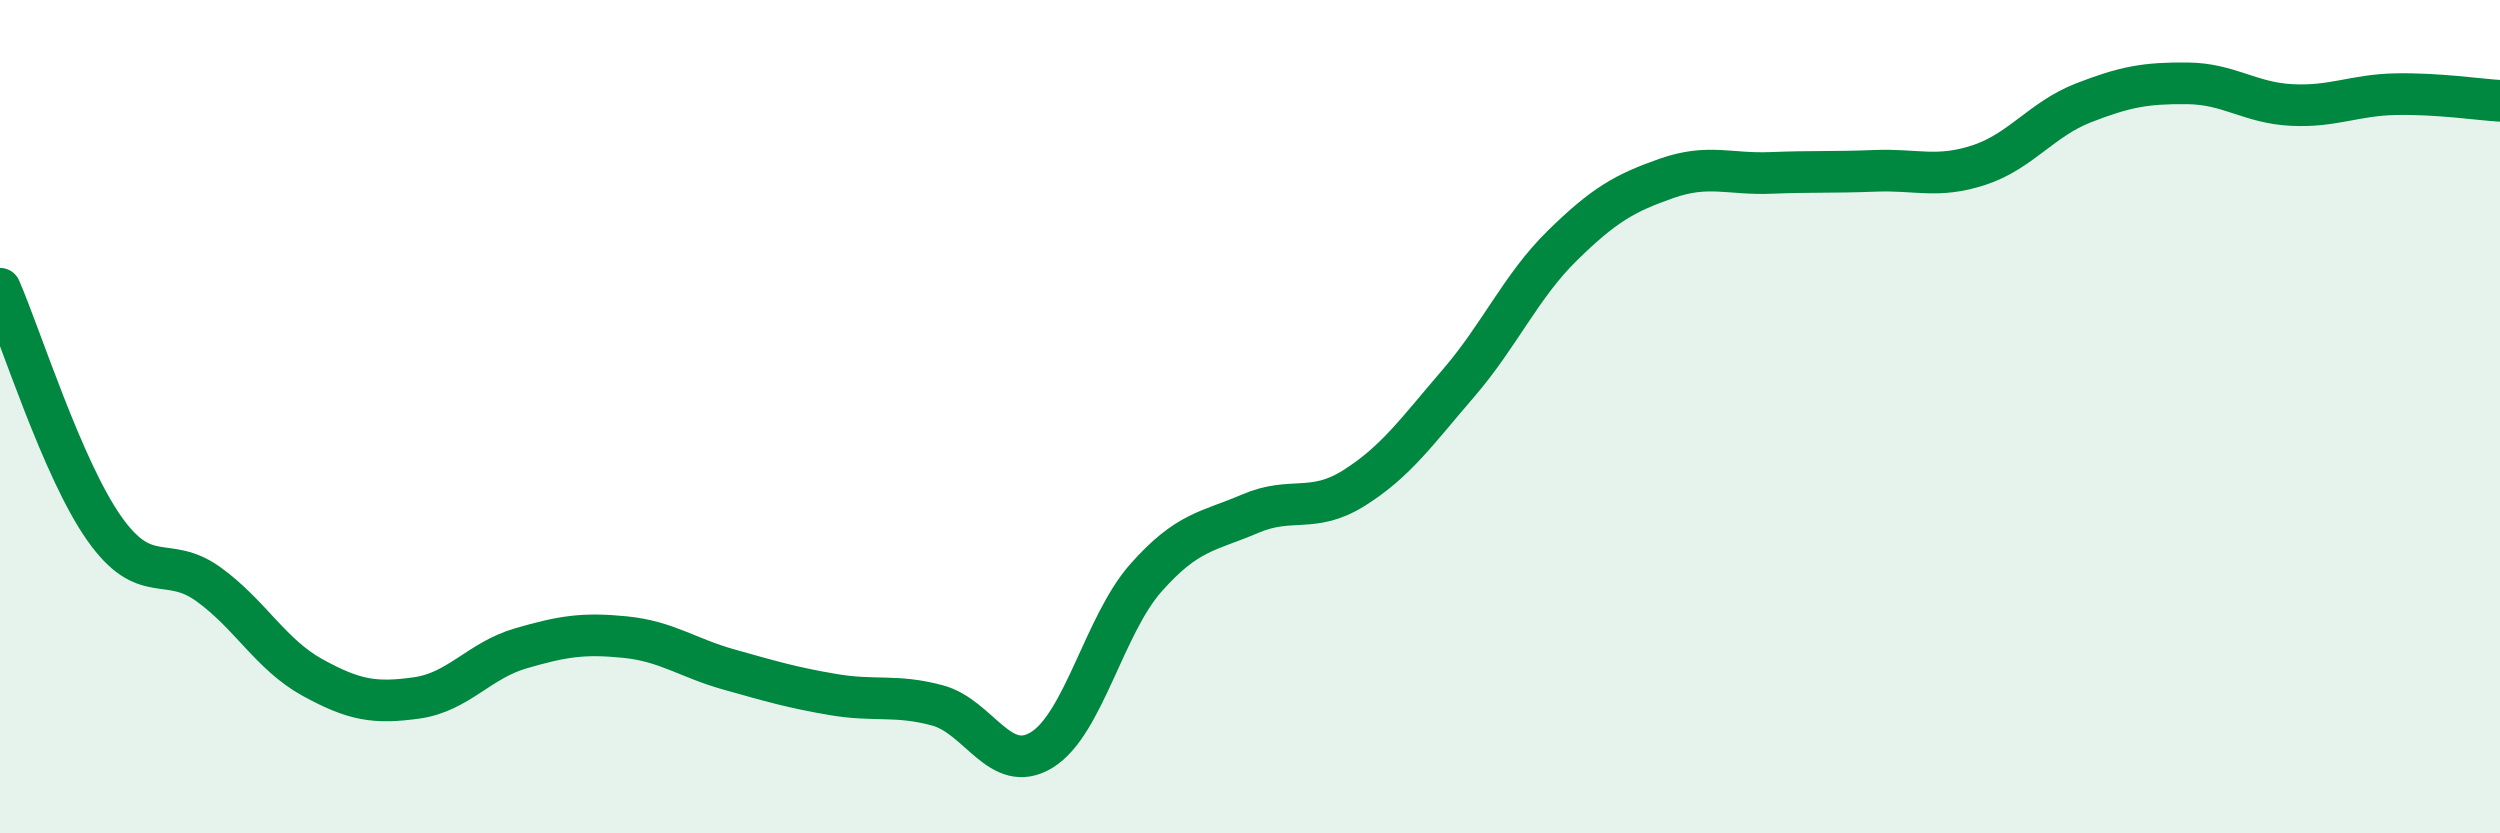
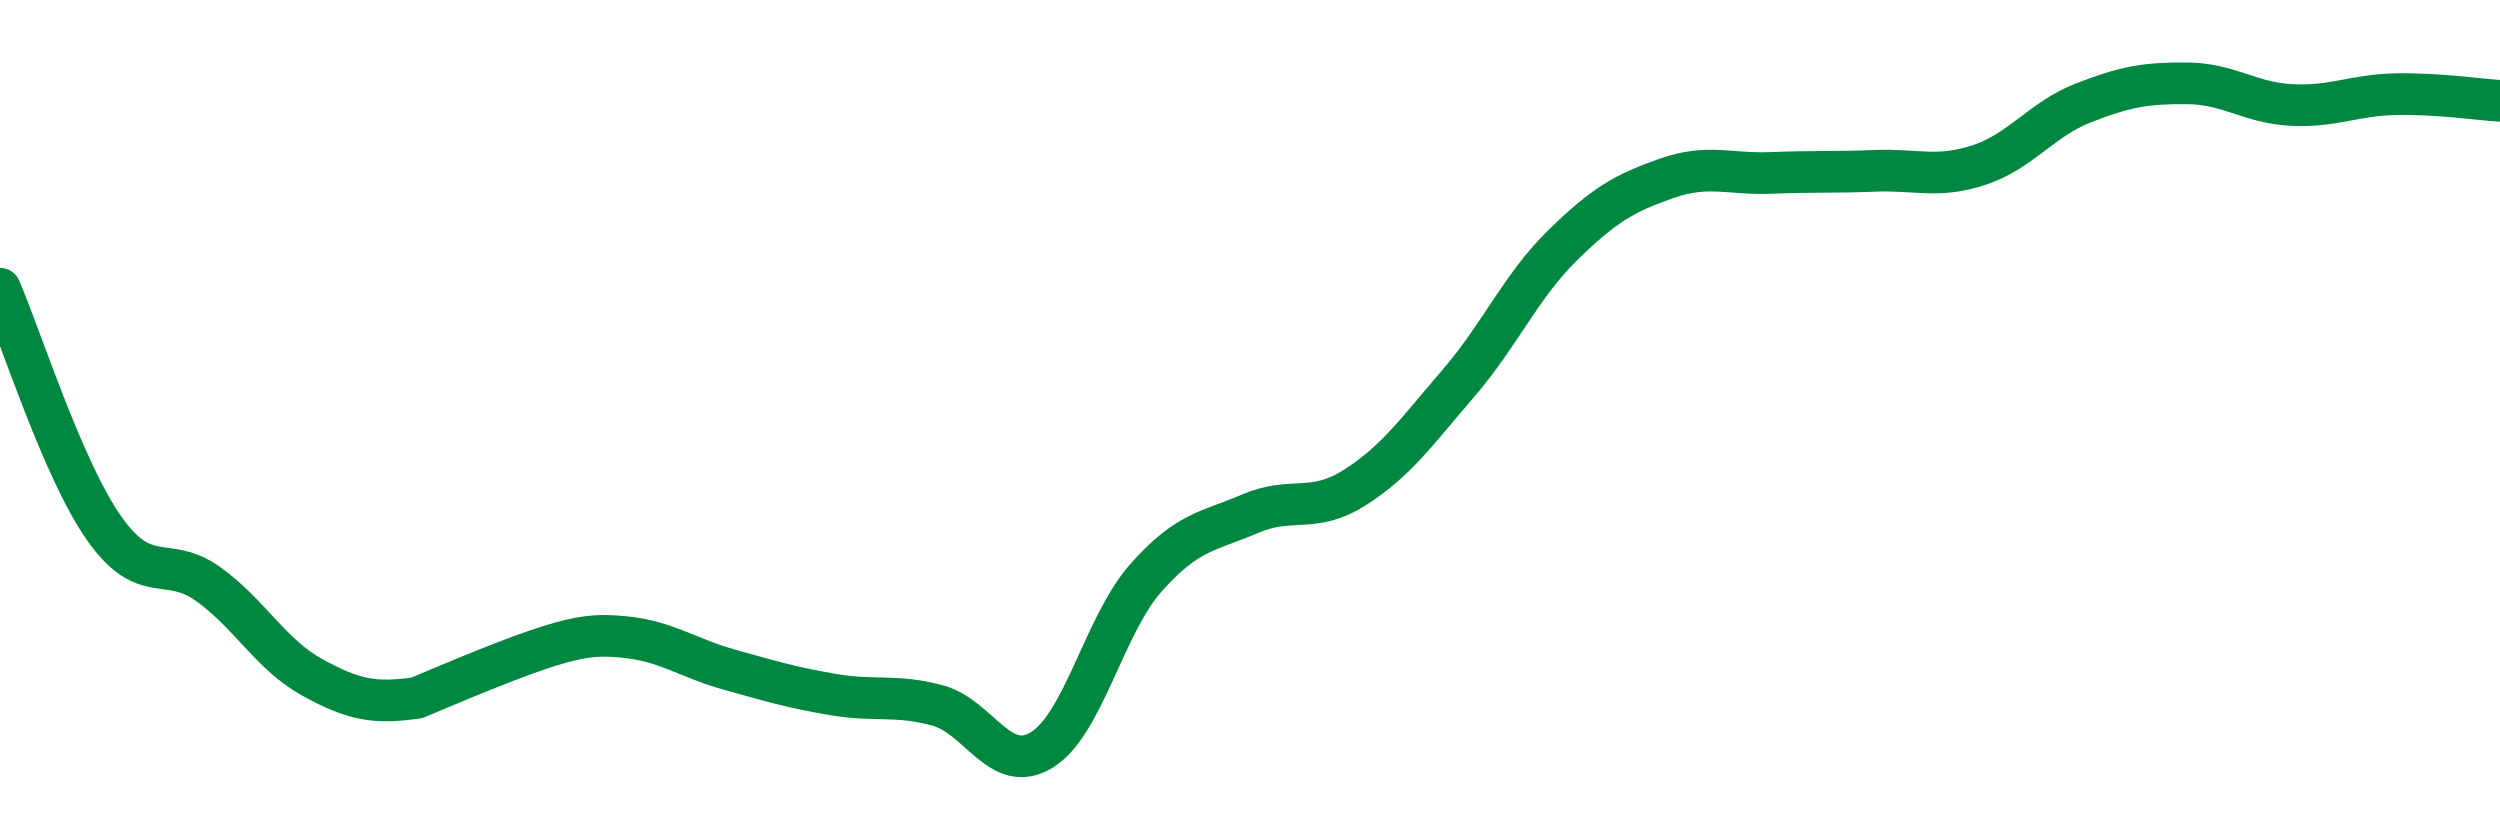
<svg xmlns="http://www.w3.org/2000/svg" width="60" height="20" viewBox="0 0 60 20">
-   <path d="M 0,6.93 C 0.5,8.08 1.5,11.26 2.5,12.68 C 3.5,14.1 4,13.3 5,14.02 C 6,14.74 6.5,15.71 7.5,16.26 C 8.5,16.81 9,16.89 10,16.75 C 11,16.61 11.5,15.85 12.5,15.56 C 13.5,15.27 14,15.19 15,15.29 C 16,15.39 16.5,15.79 17.5,16.07 C 18.5,16.35 19,16.5 20,16.67 C 21,16.84 21.5,16.66 22.5,16.93 C 23.5,17.2 24,18.61 25,18 C 26,17.39 26.5,15 27.5,13.87 C 28.5,12.74 29,12.76 30,12.33 C 31,11.9 31.5,12.34 32.5,11.71 C 33.5,11.08 34,10.36 35,9.2 C 36,8.04 36.5,6.87 37.5,5.89 C 38.5,4.91 39,4.63 40,4.28 C 41,3.93 41.5,4.19 42.5,4.15 C 43.5,4.11 44,4.14 45,4.1 C 46,4.06 46.5,4.29 47.5,3.96 C 48.5,3.63 49,2.86 50,2.47 C 51,2.08 51.5,1.99 52.5,2 C 53.5,2.01 54,2.47 55,2.52 C 56,2.57 56.5,2.28 57.5,2.26 C 58.5,2.24 59.5,2.39 60,2.42L60 20L0 20Z" fill="#008740" opacity="0.1" stroke-linecap="round" stroke-linejoin="round" />
-   <path d="M 0,6.93 C 0.5,8.08 1.5,11.26 2.5,12.68 C 3.5,14.1 4,13.3 5,14.02 C 6,14.74 6.5,15.71 7.5,16.26 C 8.5,16.81 9,16.89 10,16.75 C 11,16.61 11.5,15.85 12.5,15.56 C 13.5,15.27 14,15.19 15,15.29 C 16,15.39 16.5,15.79 17.5,16.07 C 18.5,16.35 19,16.5 20,16.67 C 21,16.84 21.5,16.66 22.5,16.93 C 23.5,17.2 24,18.61 25,18 C 26,17.39 26.5,15 27.5,13.87 C 28.5,12.74 29,12.76 30,12.33 C 31,11.9 31.5,12.34 32.5,11.71 C 33.5,11.08 34,10.36 35,9.2 C 36,8.04 36.5,6.87 37.5,5.89 C 38.5,4.91 39,4.63 40,4.28 C 41,3.93 41.5,4.19 42.5,4.15 C 43.5,4.11 44,4.14 45,4.1 C 46,4.06 46.5,4.29 47.5,3.96 C 48.5,3.63 49,2.86 50,2.47 C 51,2.08 51.5,1.99 52.5,2 C 53.5,2.01 54,2.47 55,2.52 C 56,2.57 56.5,2.28 57.5,2.26 C 58.5,2.24 59.5,2.39 60,2.42" stroke="#008740" stroke-width="1" fill="none" stroke-linecap="round" stroke-linejoin="round" />
+   <path d="M 0,6.93 C 0.5,8.08 1.5,11.26 2.5,12.68 C 3.5,14.1 4,13.3 5,14.02 C 6,14.74 6.5,15.71 7.5,16.26 C 8.5,16.81 9,16.89 10,16.75 C 13.5,15.27 14,15.19 15,15.29 C 16,15.39 16.5,15.79 17.5,16.07 C 18.5,16.35 19,16.5 20,16.67 C 21,16.84 21.5,16.66 22.5,16.93 C 23.5,17.2 24,18.61 25,18 C 26,17.39 26.5,15 27.5,13.87 C 28.5,12.74 29,12.76 30,12.33 C 31,11.9 31.5,12.34 32.5,11.71 C 33.5,11.08 34,10.36 35,9.2 C 36,8.04 36.5,6.87 37.5,5.89 C 38.5,4.91 39,4.63 40,4.28 C 41,3.93 41.5,4.19 42.5,4.15 C 43.5,4.11 44,4.14 45,4.1 C 46,4.06 46.5,4.29 47.5,3.96 C 48.5,3.63 49,2.86 50,2.47 C 51,2.08 51.5,1.99 52.5,2 C 53.5,2.01 54,2.47 55,2.52 C 56,2.57 56.5,2.28 57.5,2.26 C 58.5,2.24 59.5,2.39 60,2.42" stroke="#008740" stroke-width="1" fill="none" stroke-linecap="round" stroke-linejoin="round" />
</svg>